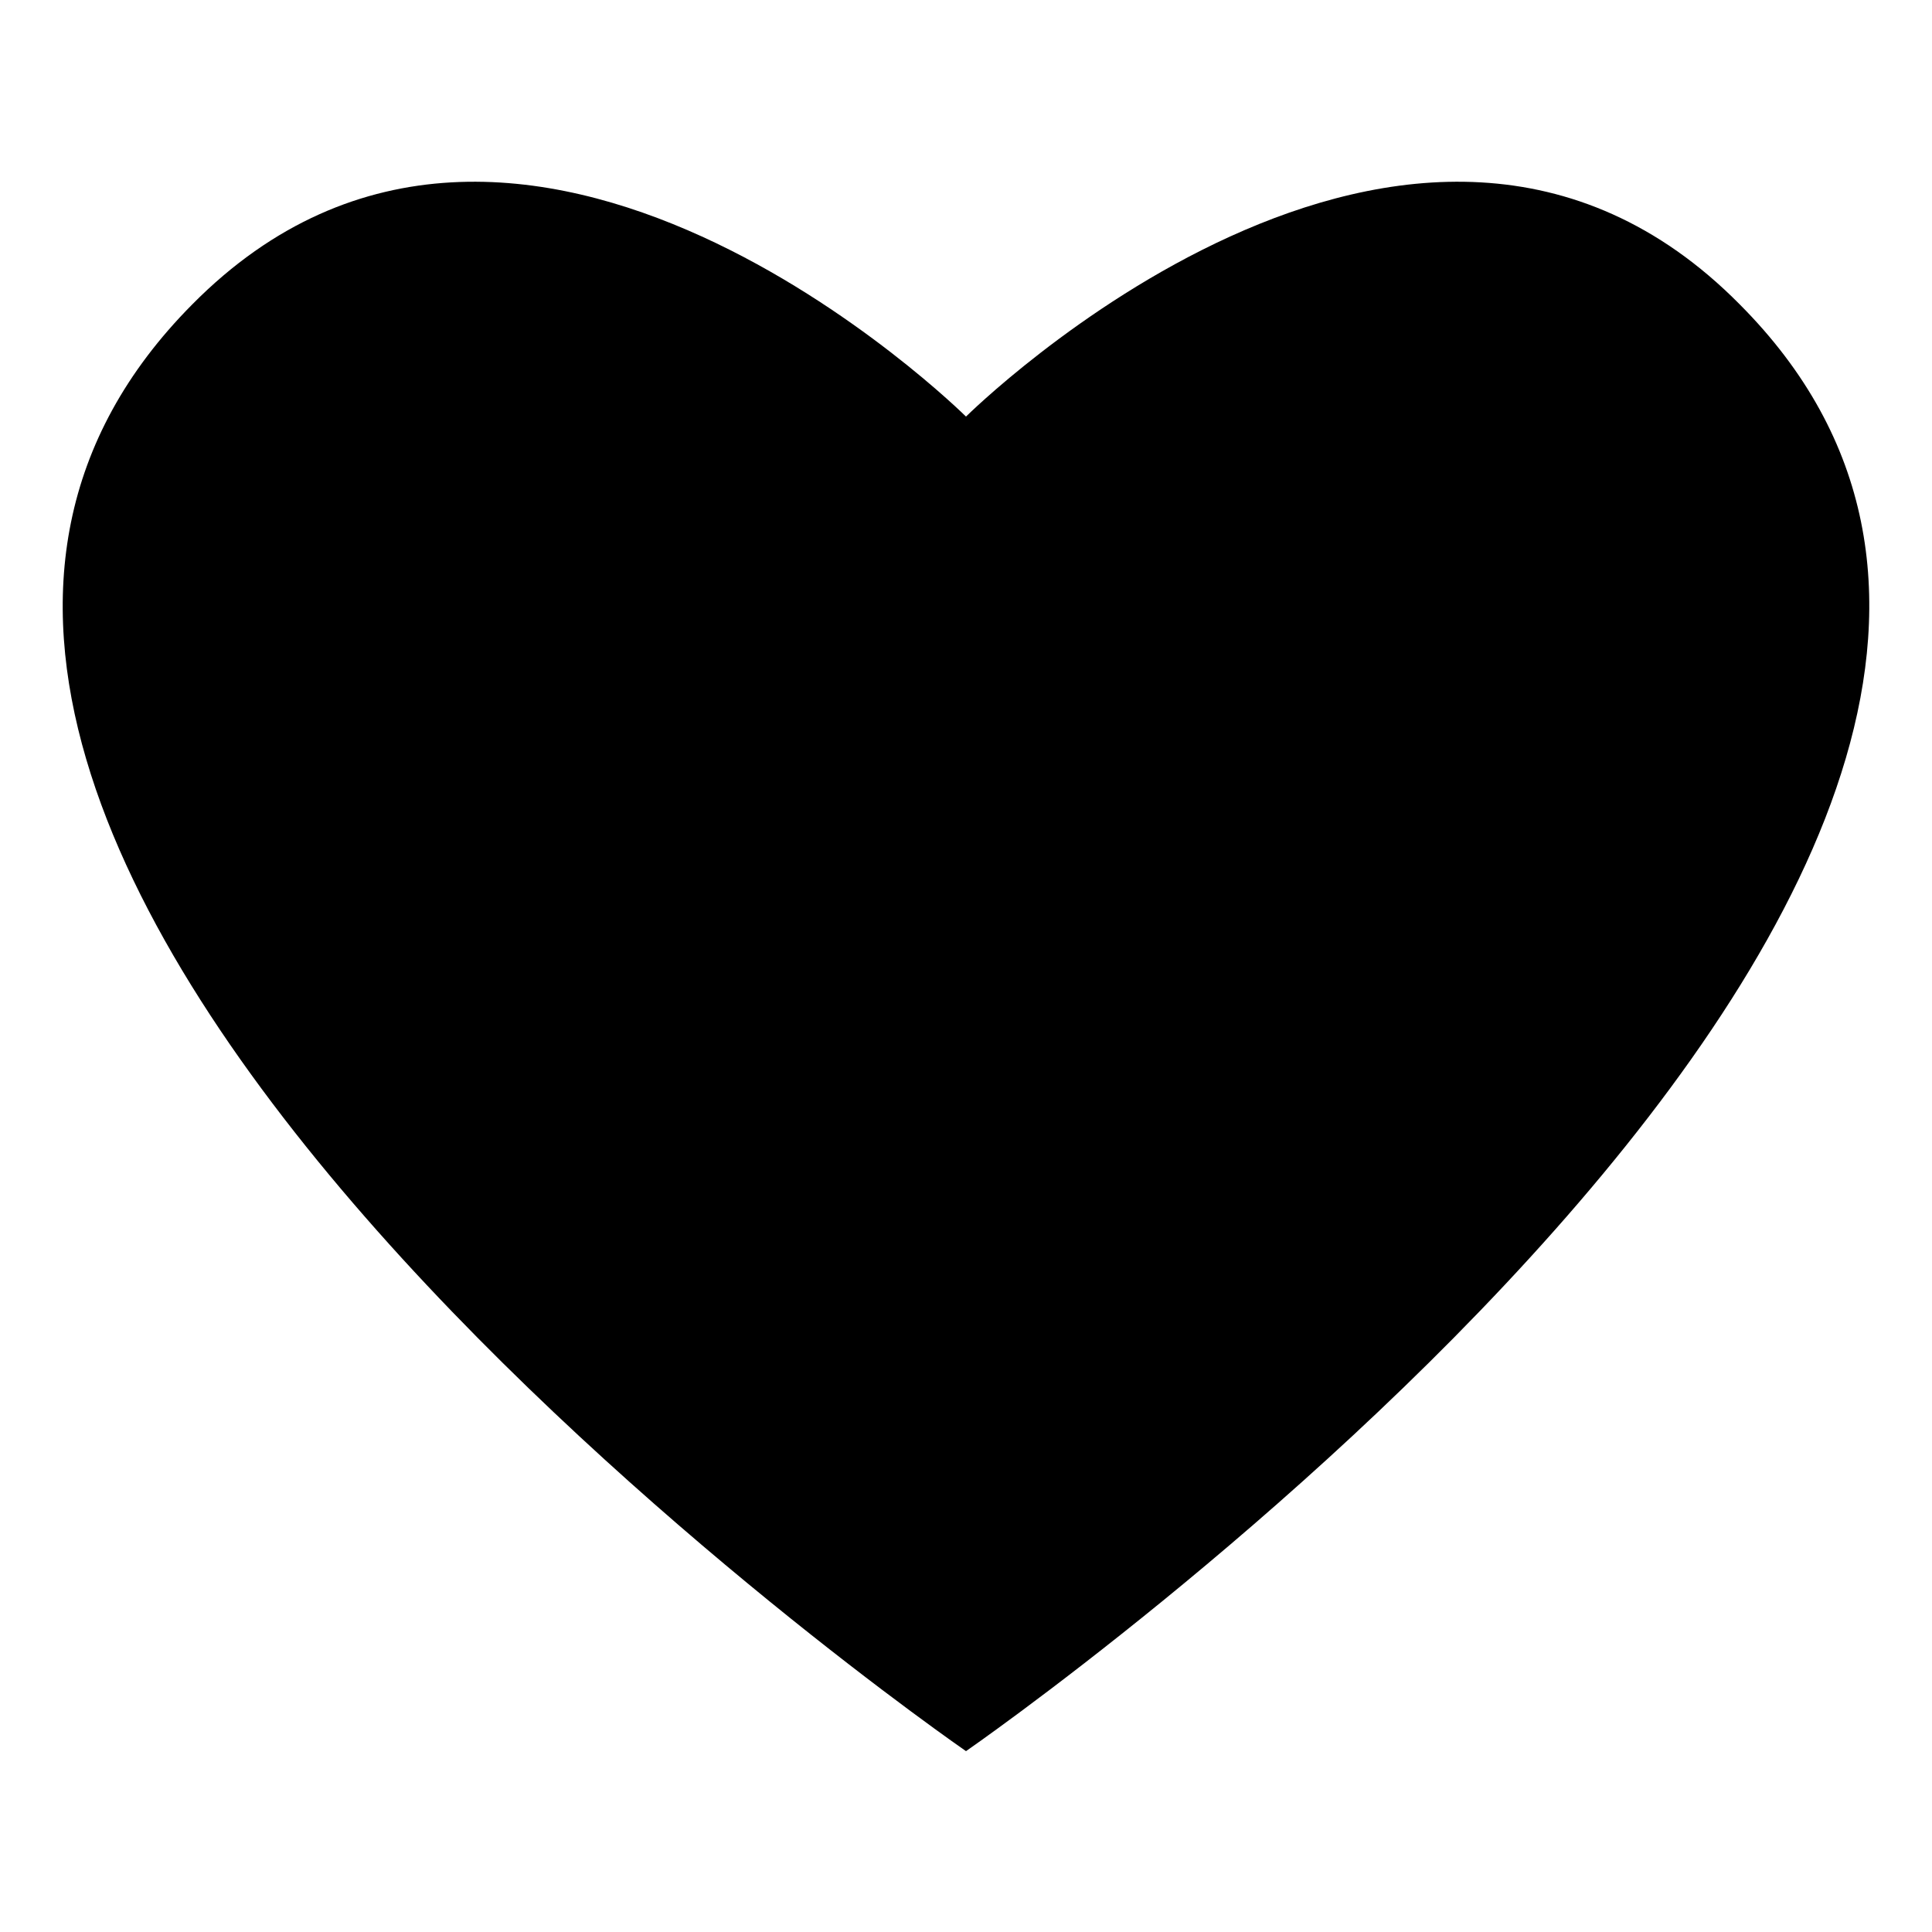
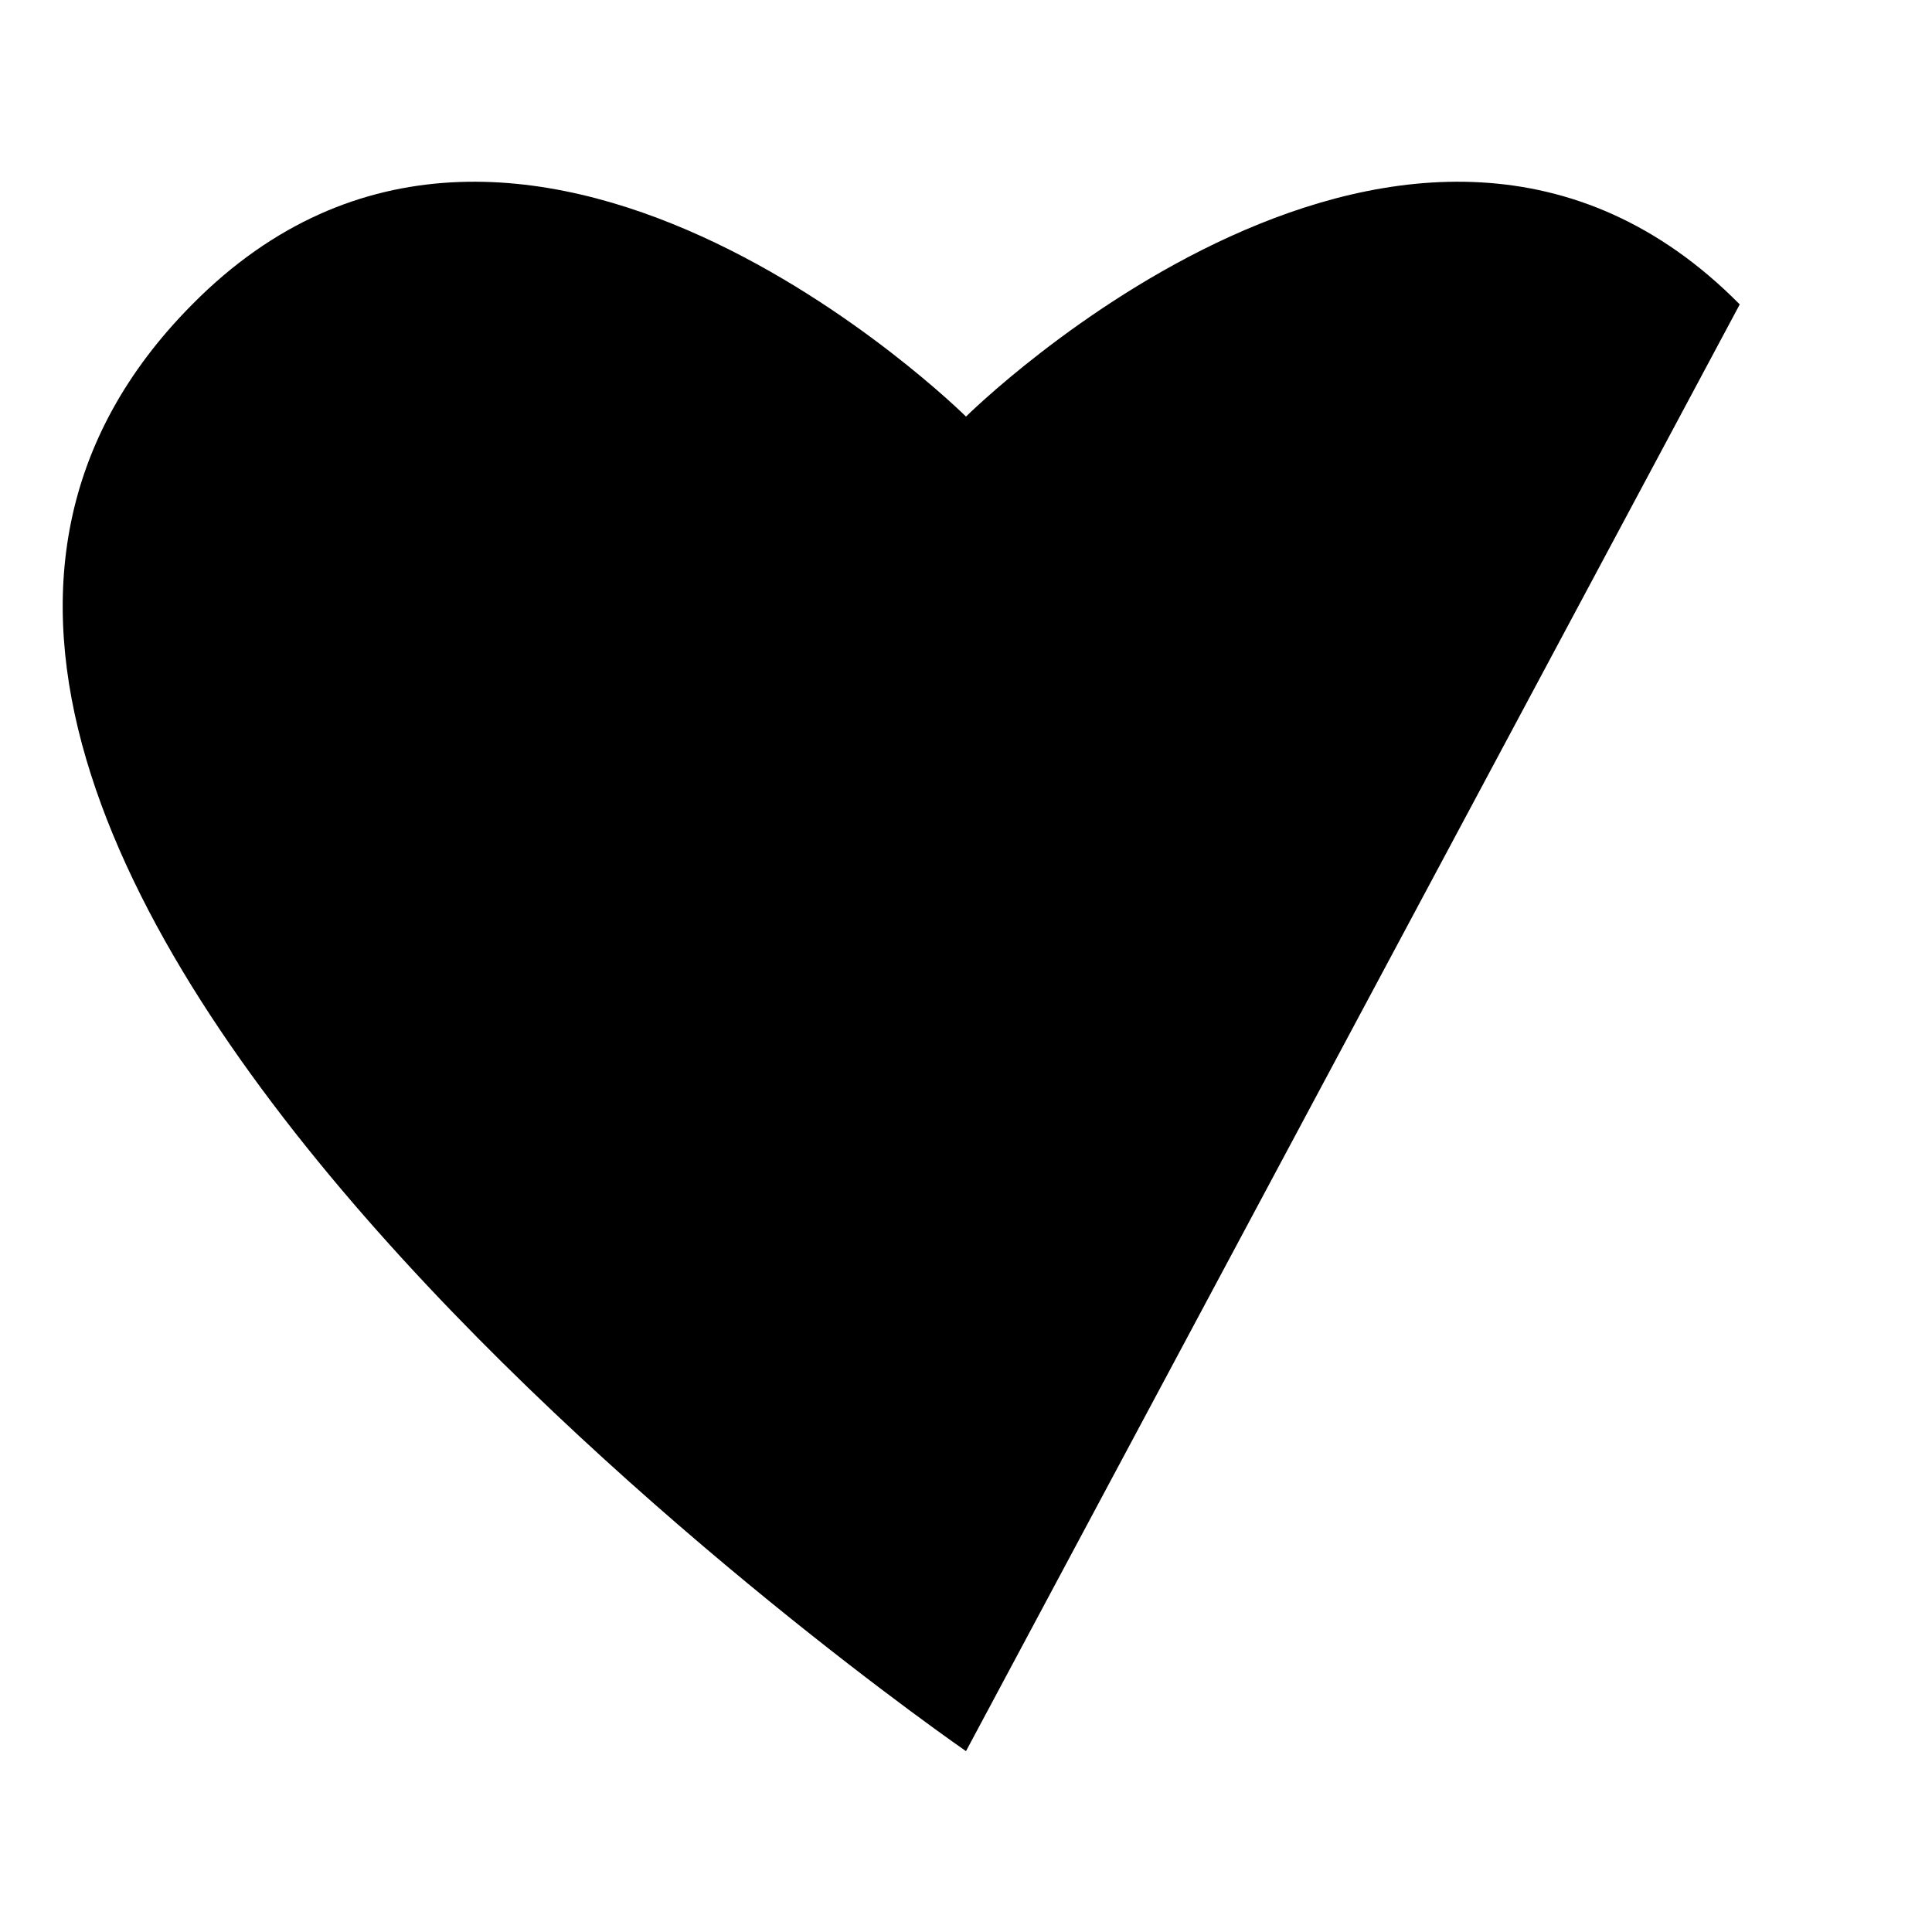
<svg xmlns="http://www.w3.org/2000/svg" fill="#000000" width="800px" height="800px" version="1.1" viewBox="144 144 512 512">
-   <path d="m605.05 224.67c-86.656-87.664-205.05 29.727-205.05 29.727s-118.39-117.39-205.05-29.727c-142.58 143.59 205.05 383.4 205.05 383.4s347.63-240.32 205.05-383.4z" />
+   <path d="m605.05 224.67c-86.656-87.664-205.05 29.727-205.05 29.727s-118.39-117.39-205.05-29.727c-142.58 143.59 205.05 383.4 205.05 383.4z" />
</svg>